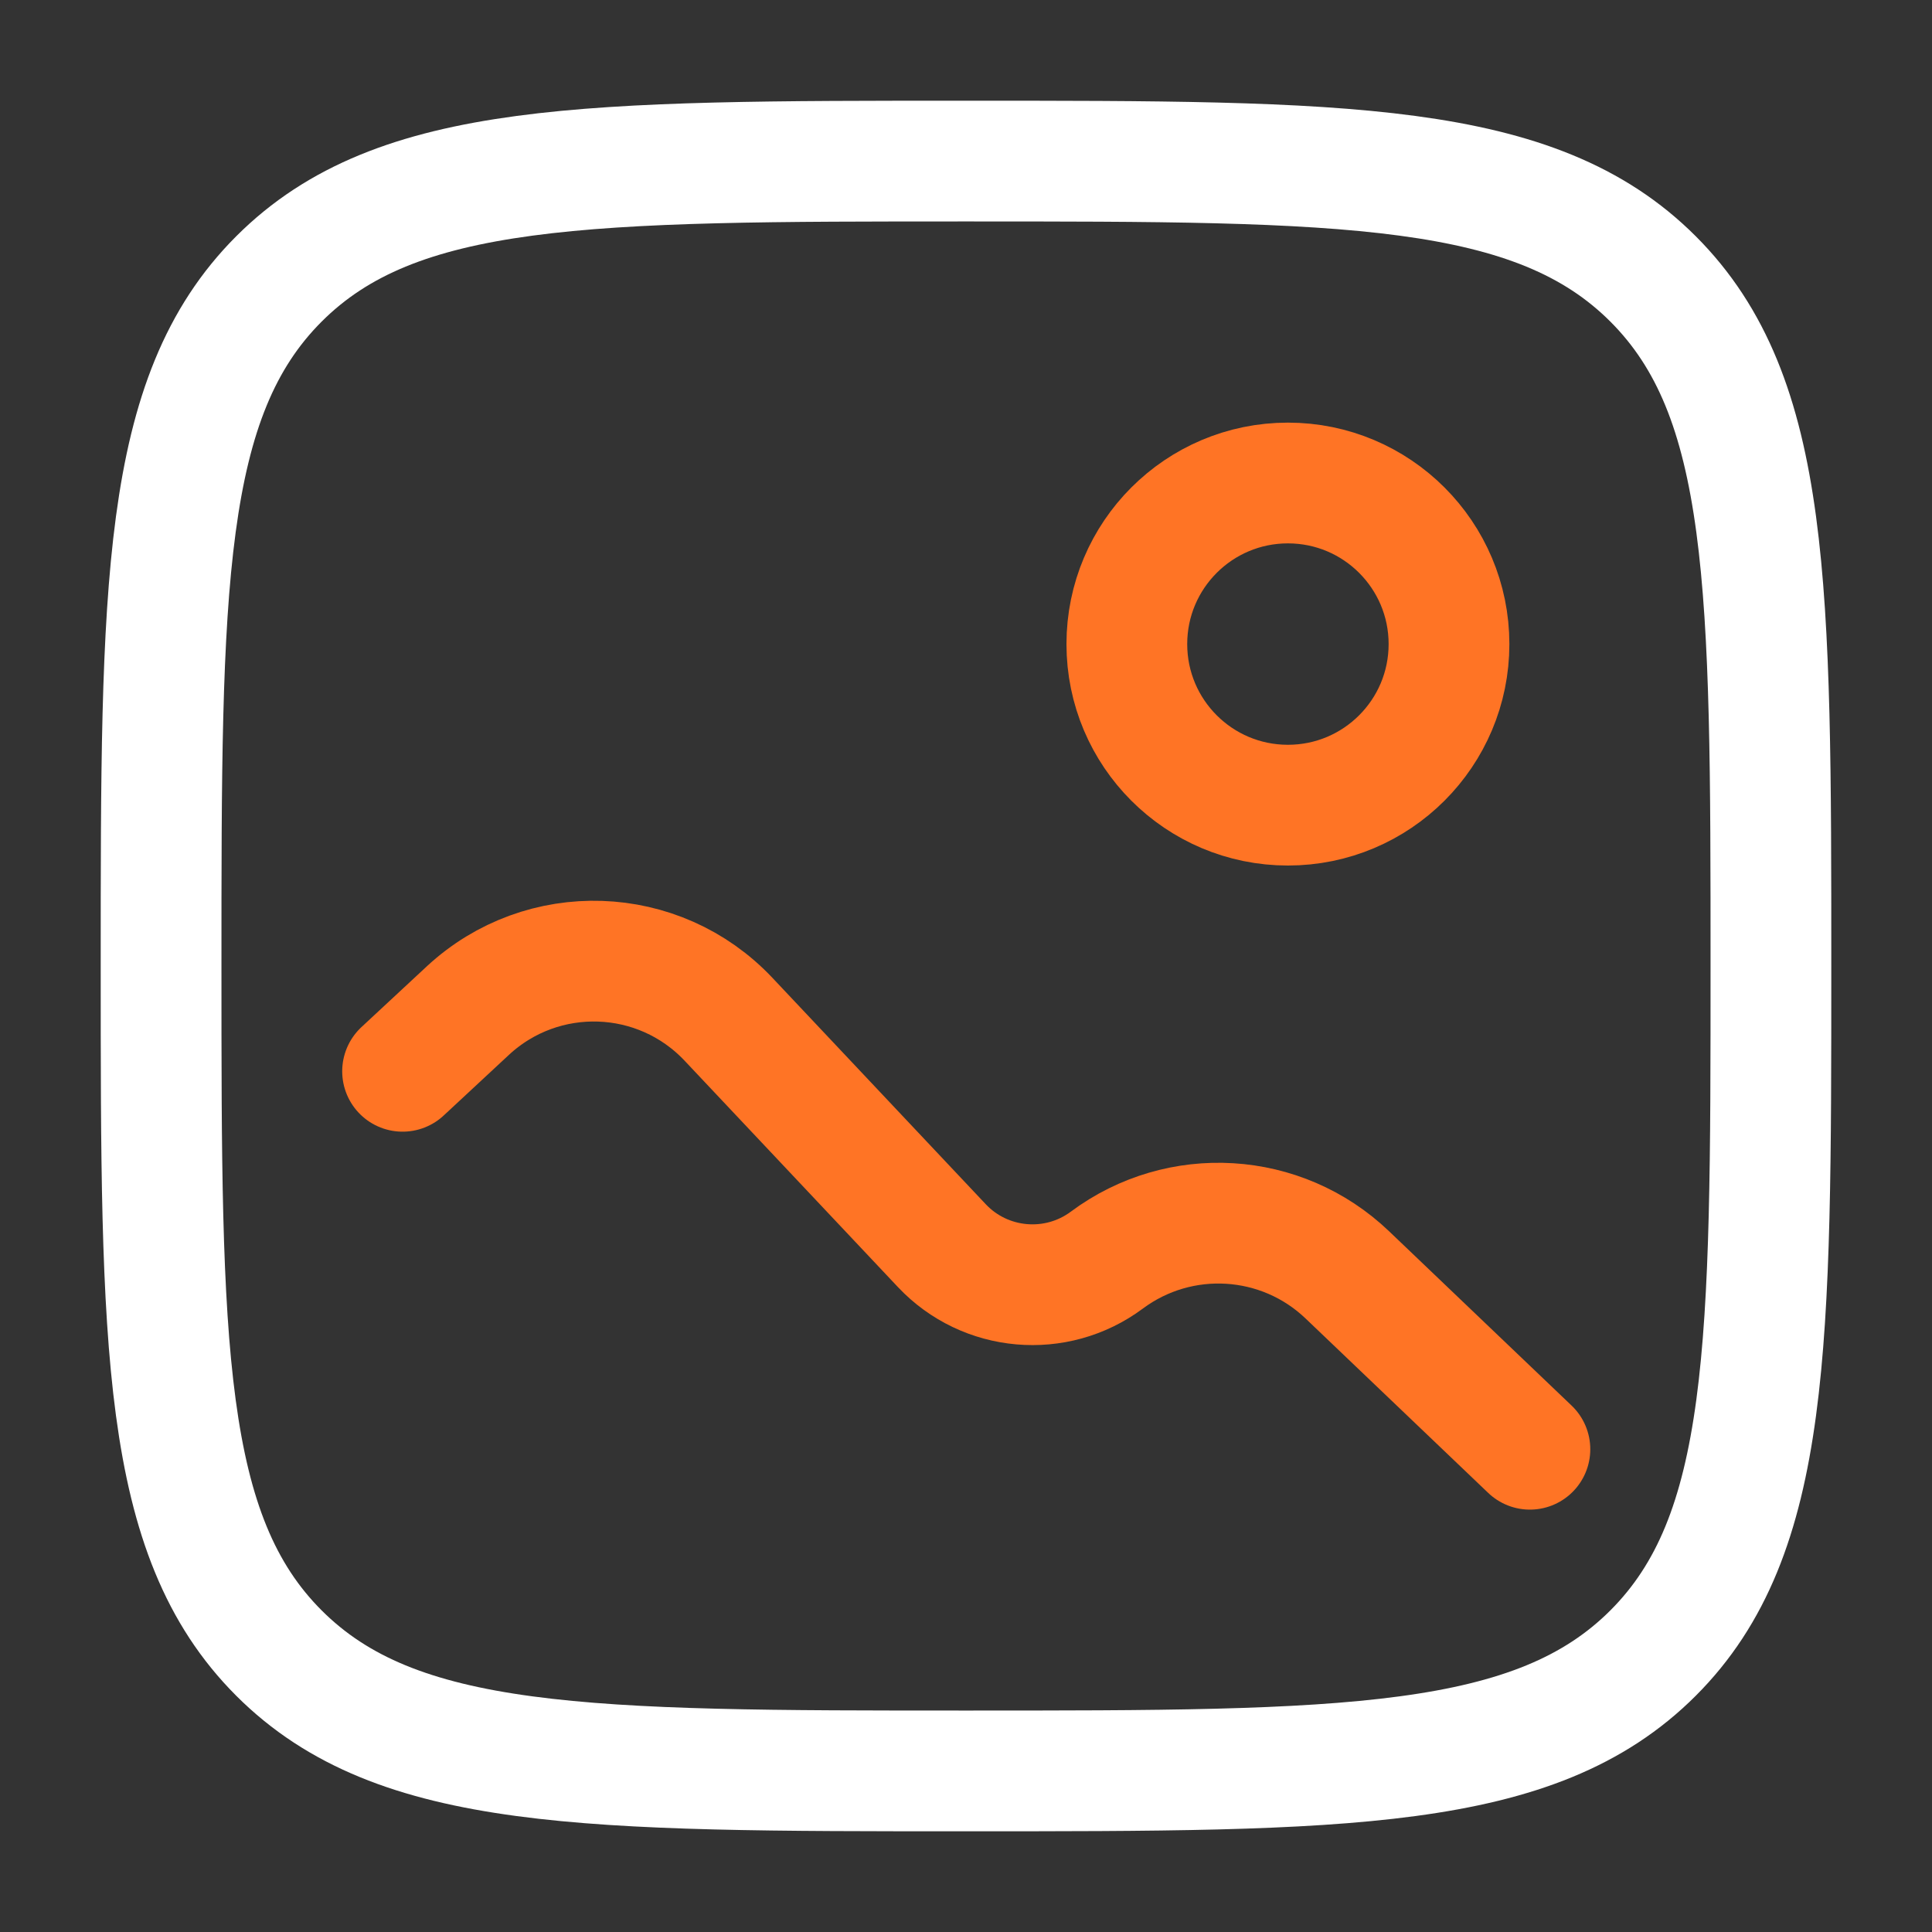
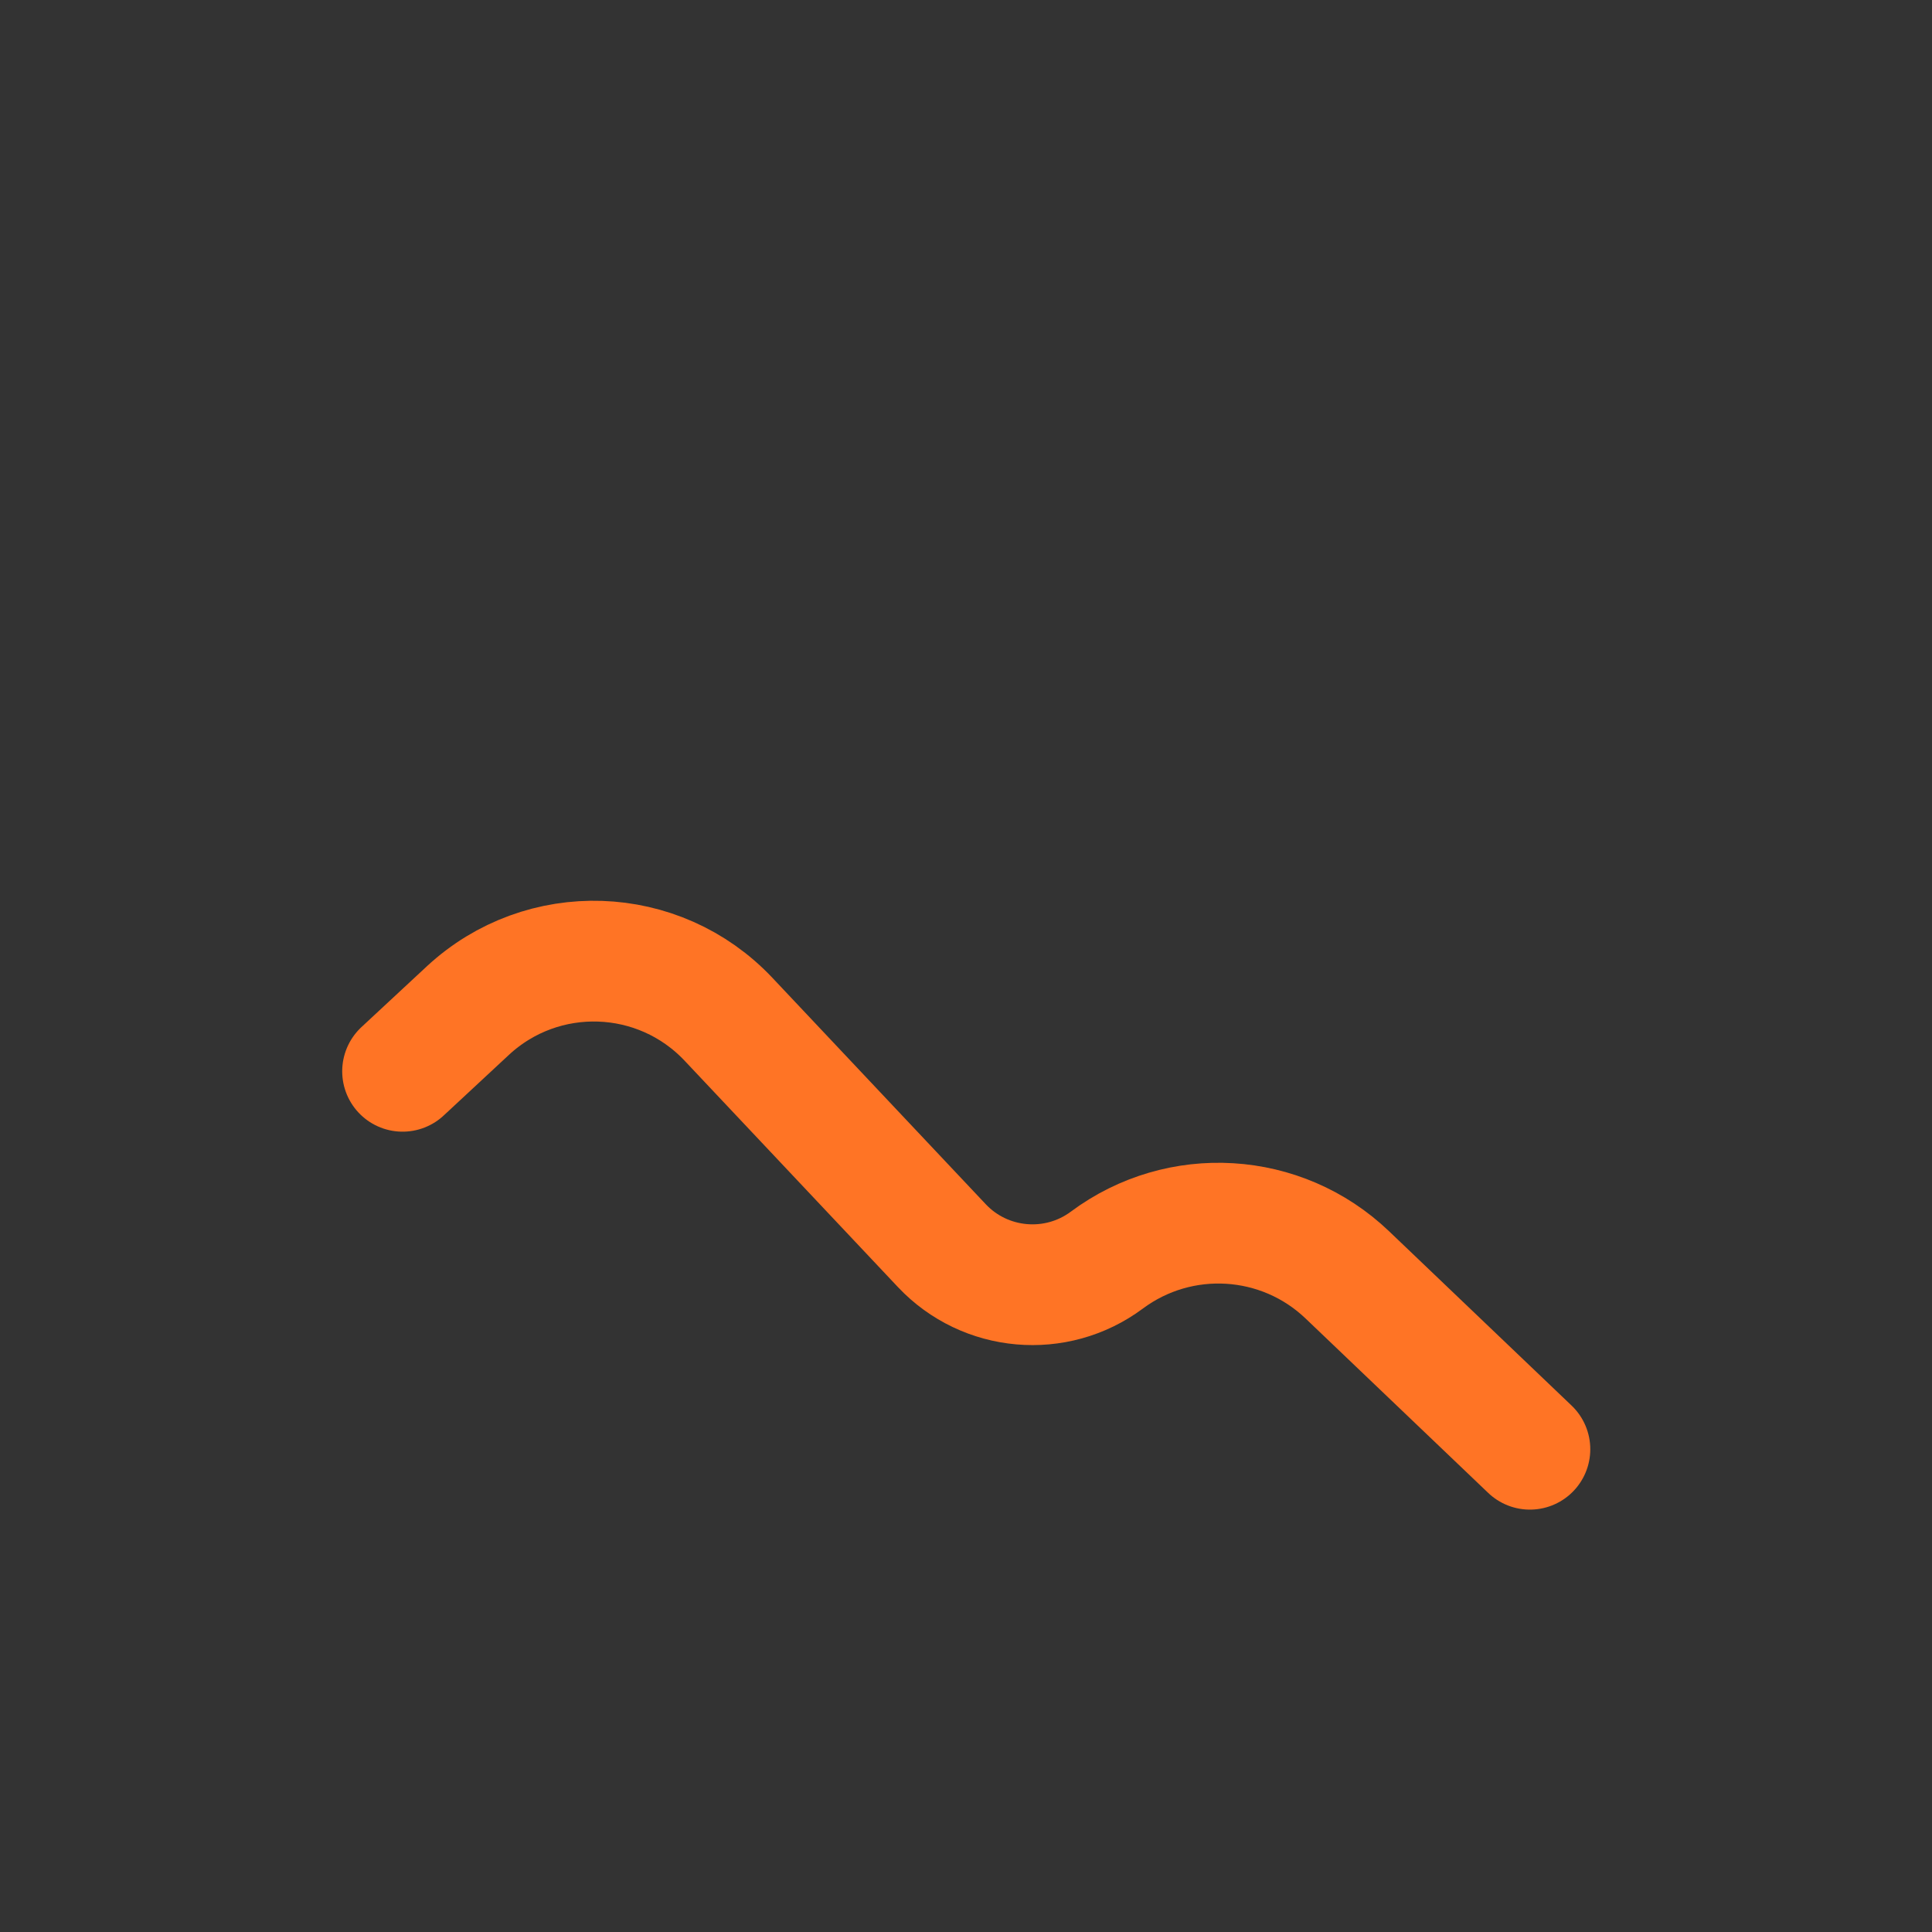
<svg xmlns="http://www.w3.org/2000/svg" viewBox="0 0 800 800">
  <rect x="0" y="0" width="800" height="800" fill="#333333" stroke="none" />
-   <path d="M66.7 400c0-157.1 0-235.7 48.8-284.5C164.3 66.7 242.9 66.7 400 66.7s235.7 0 284.5 48.8c48.8 48.8 48.8 127.4 48.8 284.5s0 235.7-48.8 284.5c-48.8 48.8-127.4 48.8-284.5 48.8s-235.7 0-284.5-48.8C66.7 635.7 66.7 557.1 66.7 400z" fill="none" stroke="#fff" stroke-width="50" stroke-miterlimit="133.333" />
-   <circle cx="533.3" cy="266.7" r="66.7" fill="none" stroke="#ff7425" stroke-width="50" stroke-miterlimit="133.333" />
  <path d="M166.7 443.6l27-25.1c30.9-28.7 79.1-27.1 108 3.6l88.3 93.7c17.9 19 47.3 21.6 68.3 6 30.2-22.5 72.3-20 99.6 6.1l75.6 72.2" fill="none" stroke="#ff7425" stroke-width="50" stroke-linecap="round" stroke-miterlimit="133.333" />
</svg>